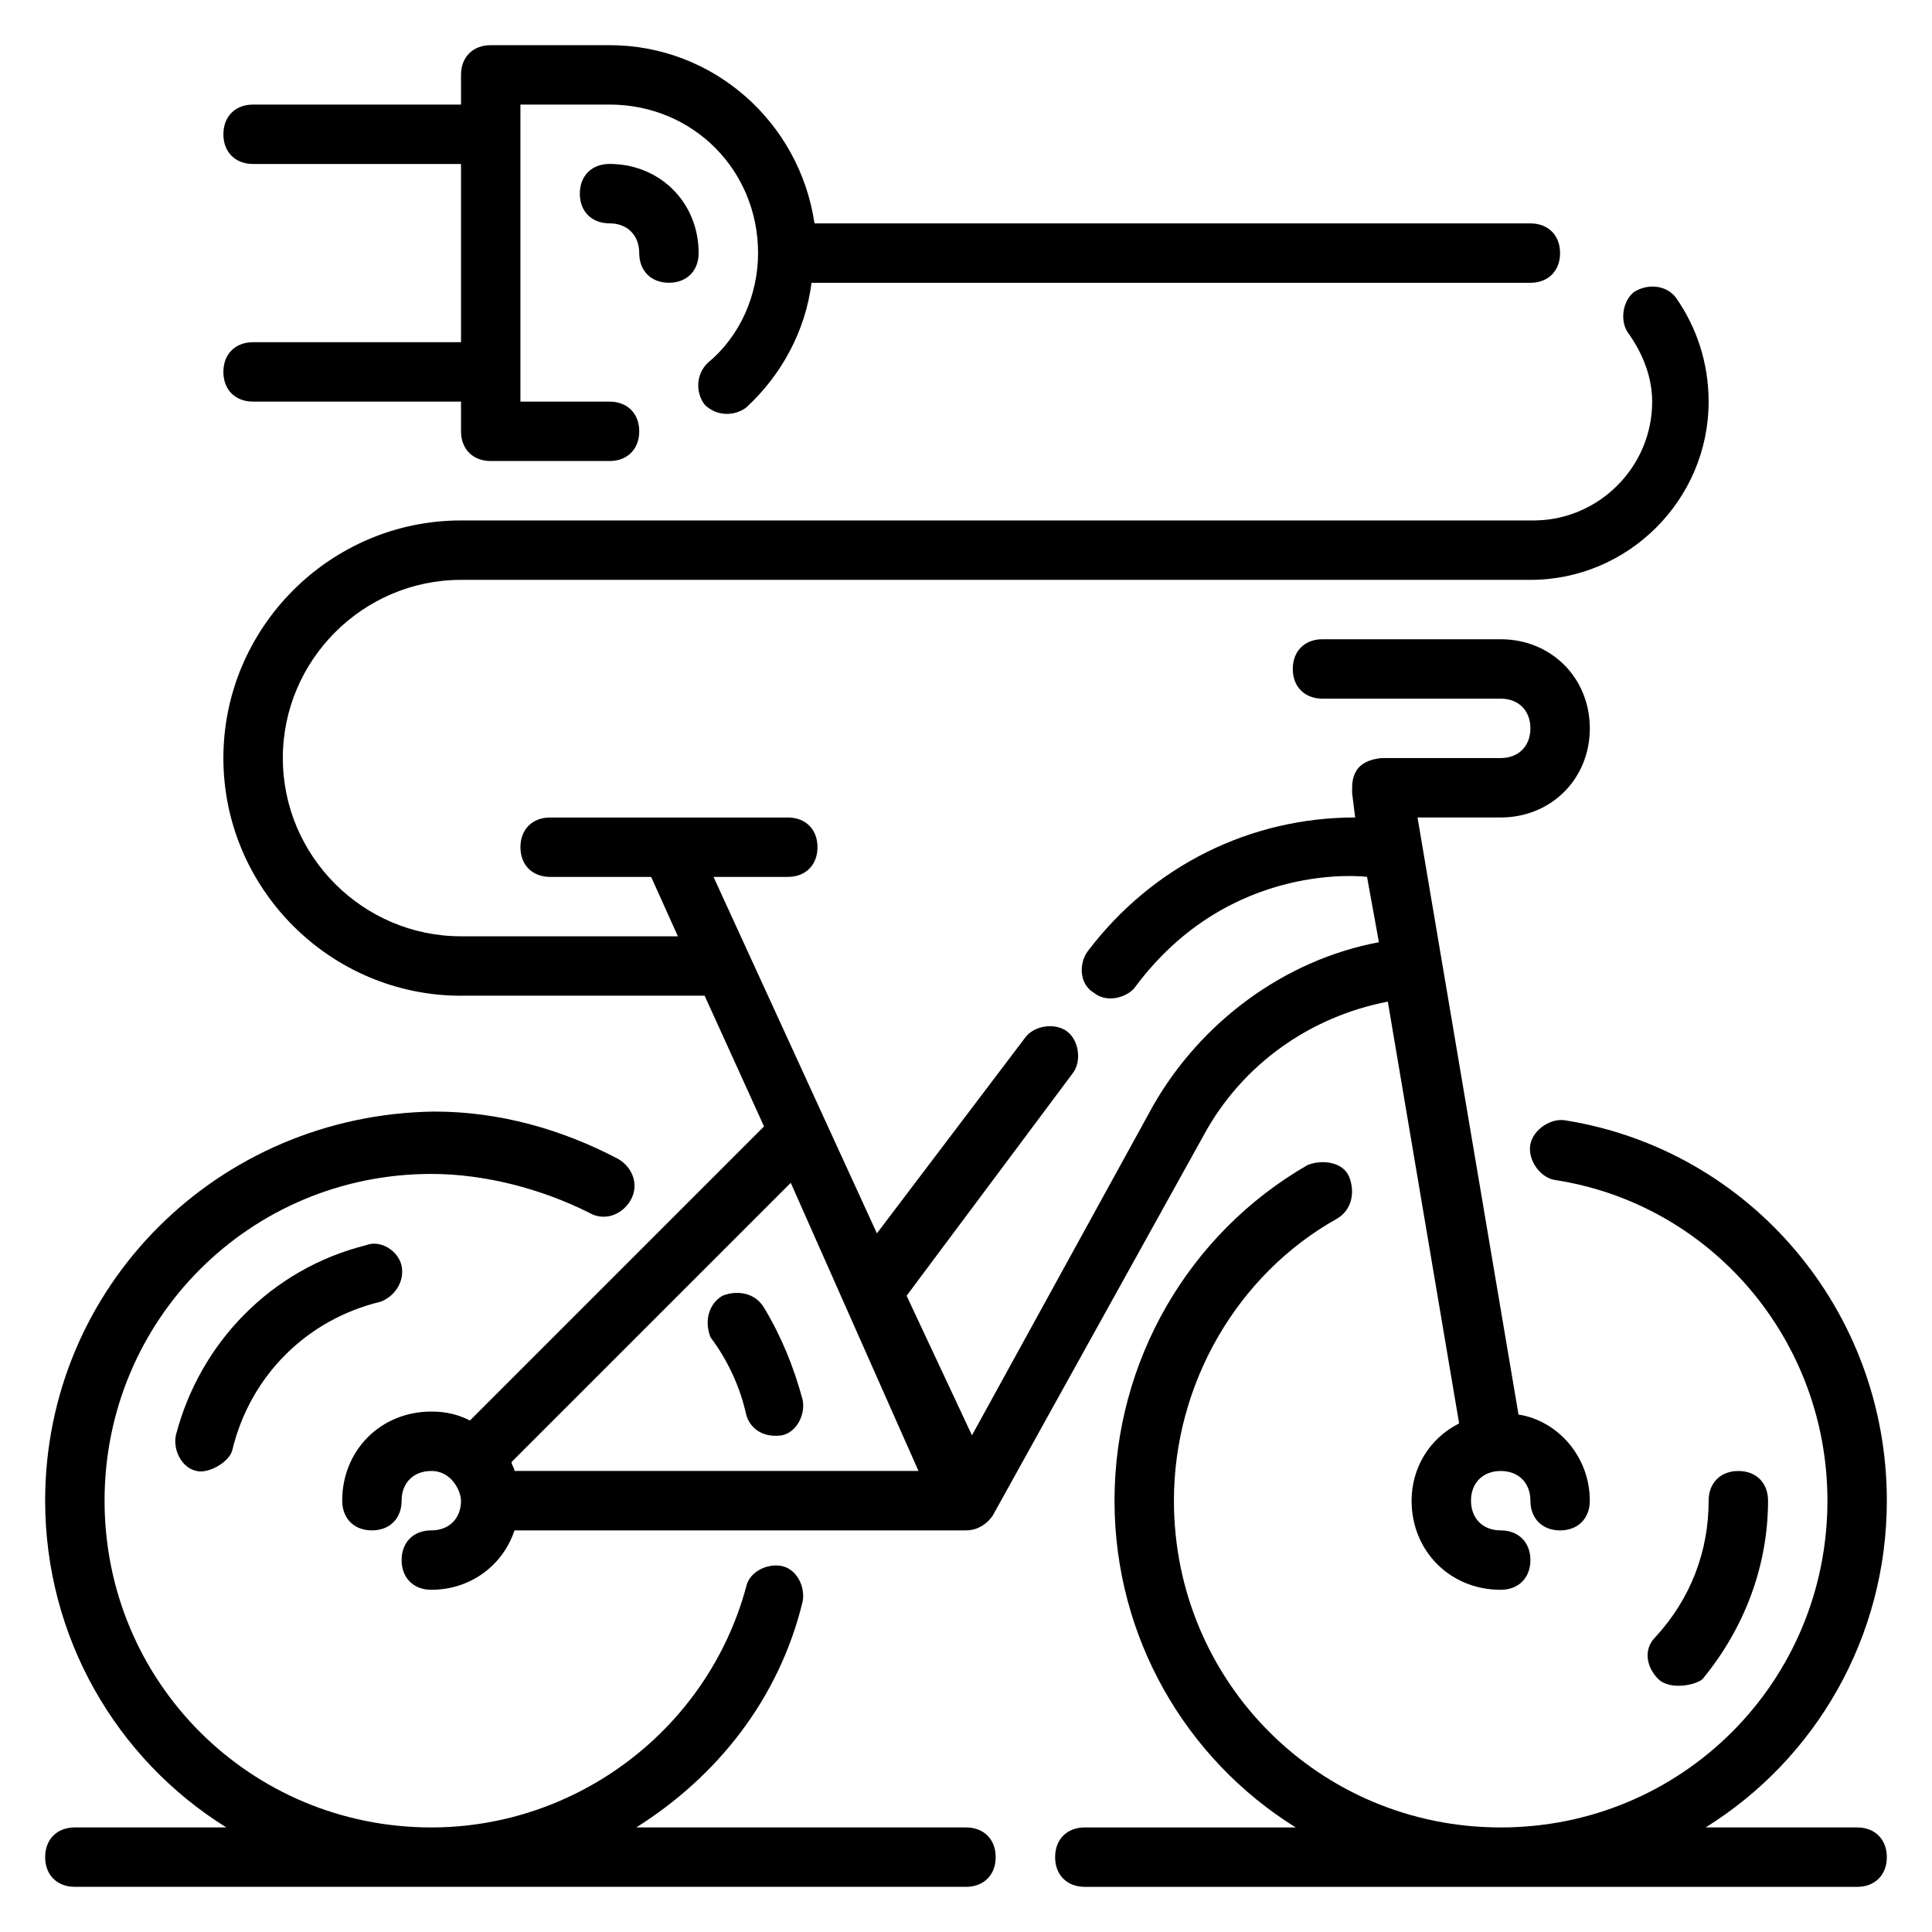
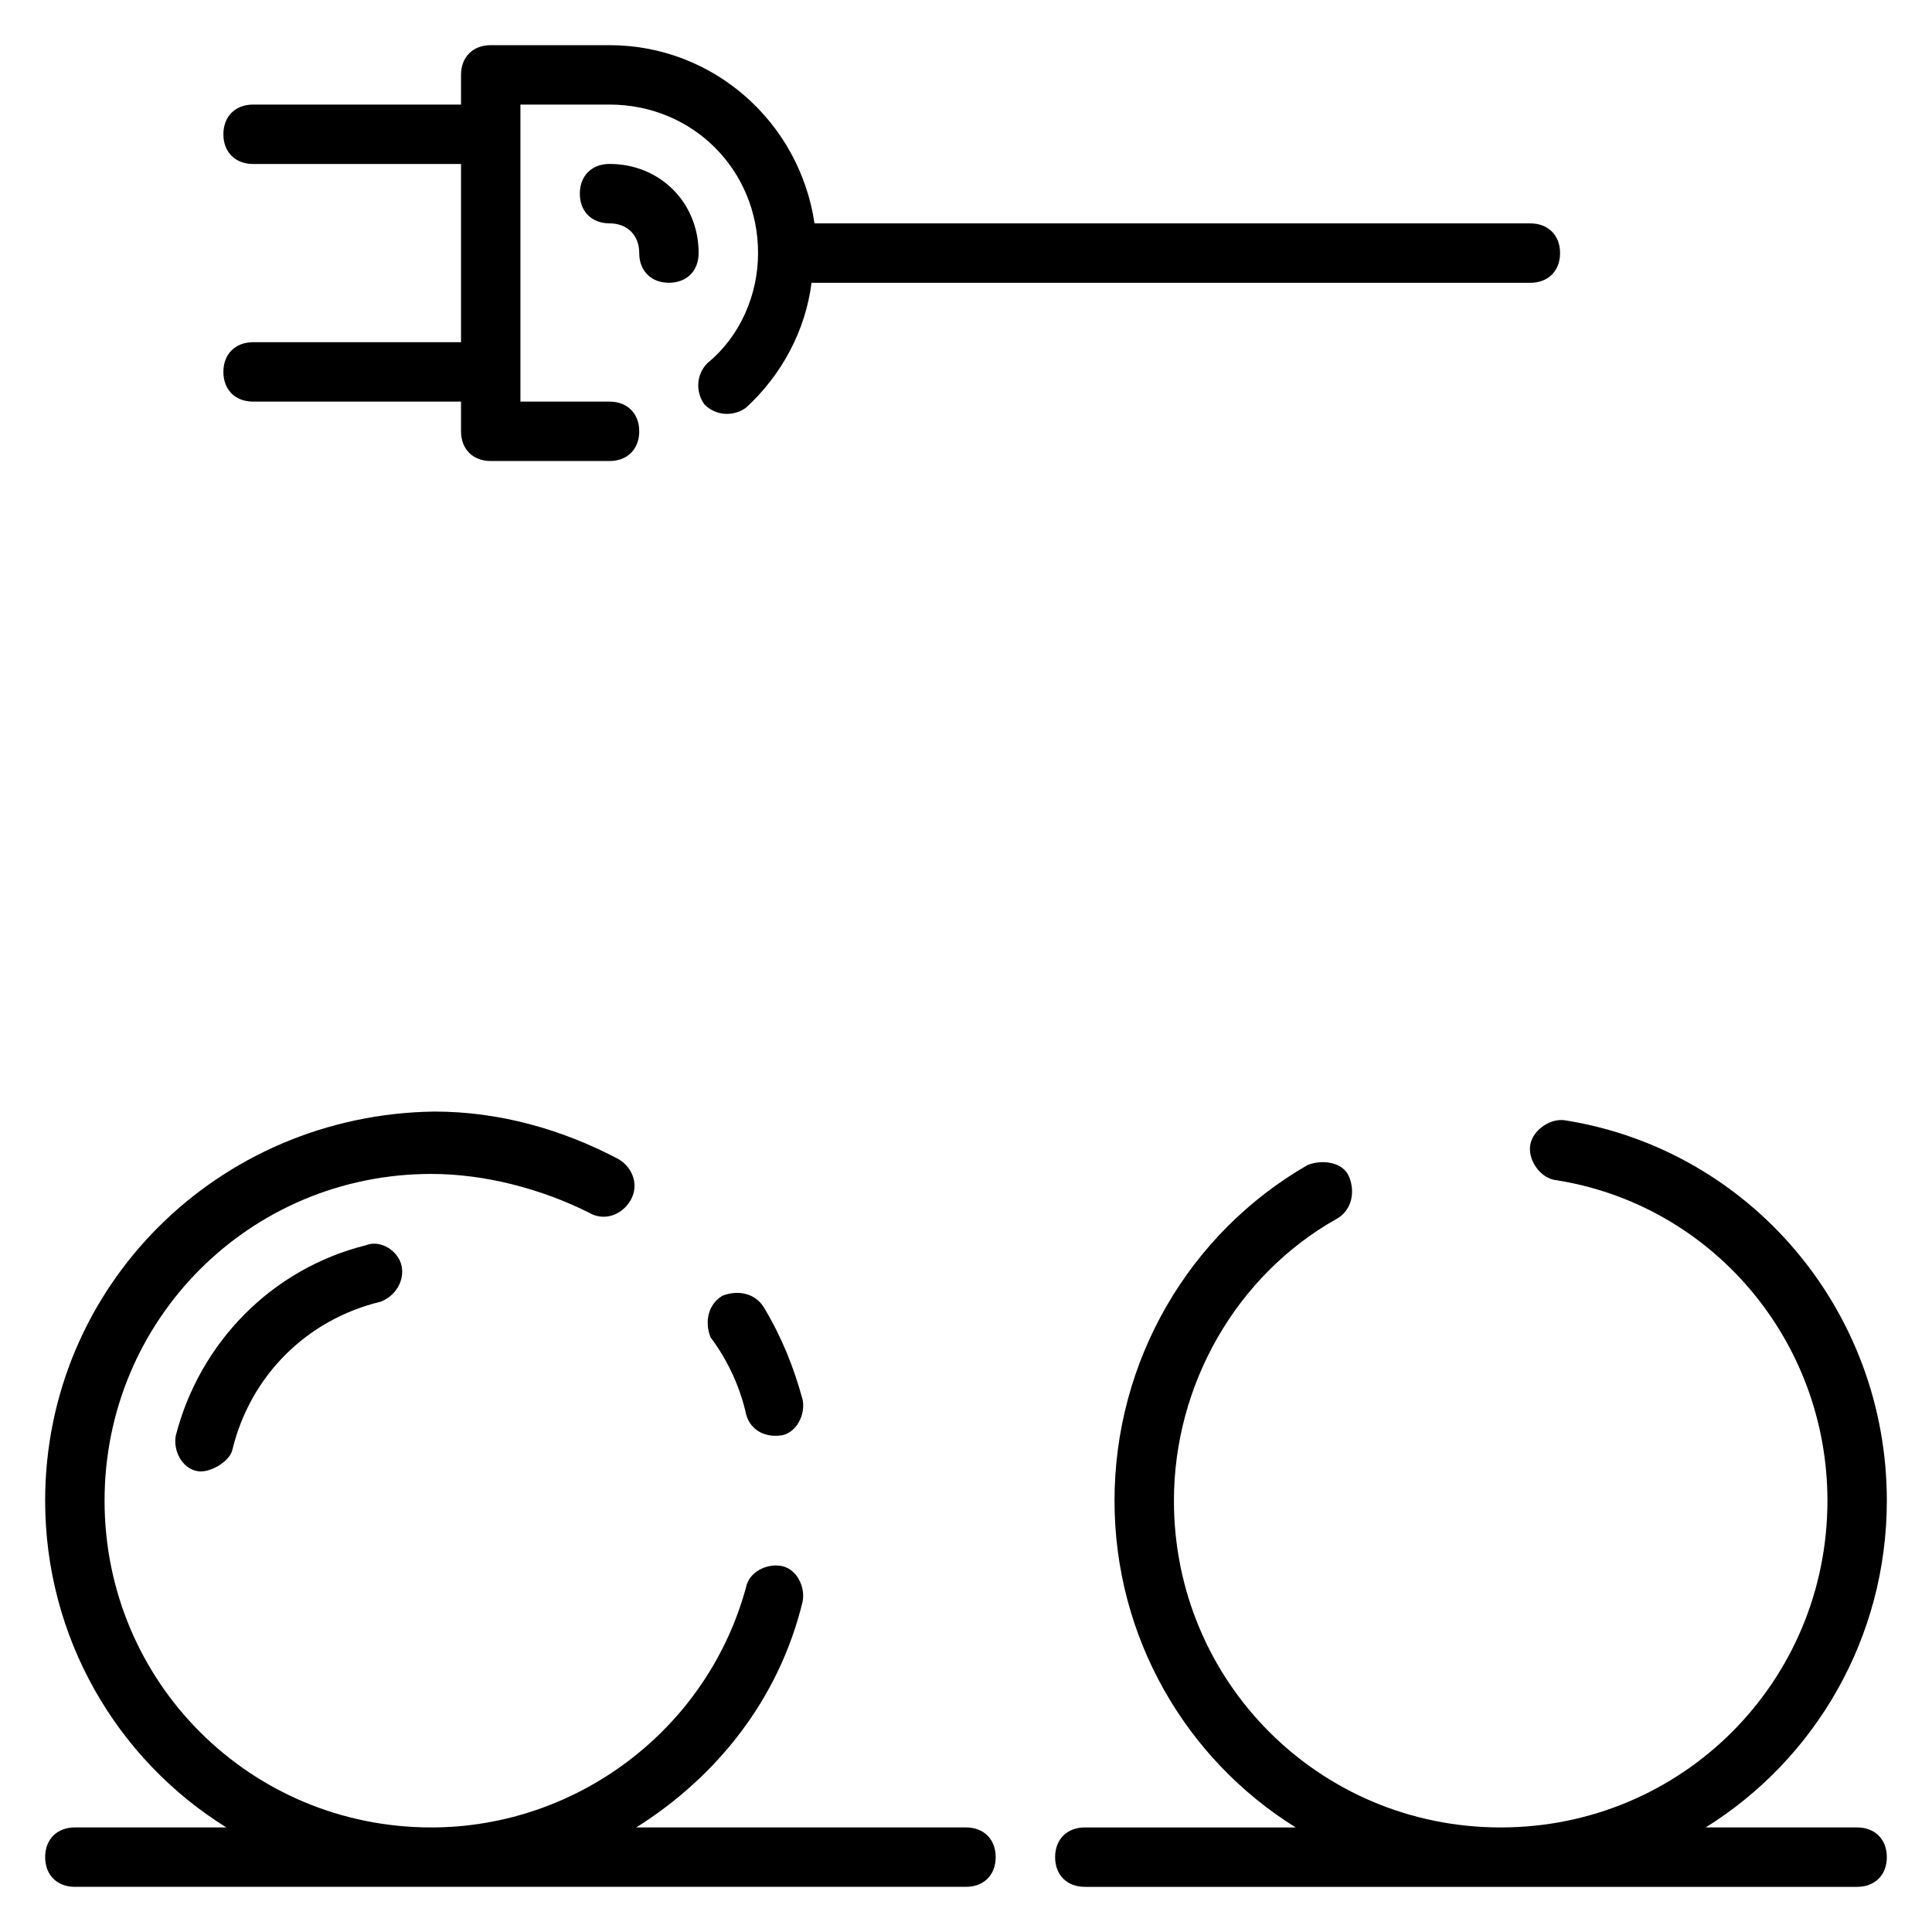
<svg xmlns="http://www.w3.org/2000/svg" fill="#000000" width="800px" height="800px" version="1.1" viewBox="144 144 512 512">
  <g>
    <path d="m341.75 518.87c0.789 3.148 3.938 6.297 9.445 5.512 3.938-0.789 6.297-5.512 5.512-9.445-2.363-8.66-5.512-16.531-10.234-24.402-2.363-3.938-7.086-4.723-11.02-3.148-3.938 2.363-4.723 7.086-3.148 11.02 4.723 6.293 7.871 13.379 9.445 20.465z" />
    <path d="m400 628.29h-87.383c21.254-13.383 37.785-33.852 44.082-59.828 0.789-3.938-1.574-8.66-5.512-9.445-3.938-0.789-8.66 1.574-9.445 5.512-10.23 37.781-44.867 63.762-83.441 63.762-48.02 0-86.59-38.574-86.59-86.594 0-48.02 38.574-86.594 86.594-86.594 14.168 0 29.125 3.938 41.723 10.234 3.938 2.363 8.66 0.789 11.02-3.148 2.363-3.938 0.789-8.66-3.148-11.02-14.957-7.871-31.488-12.594-48.805-12.594-57.469 0.785-103.13 46.441-103.13 103.12 0 36.211 18.895 68.488 48.02 86.594h-40.148c-4.723 0-7.871 3.148-7.871 7.871s3.148 7.871 7.871 7.871h236.16c4.723 0 7.871-3.148 7.871-7.871 0.004-4.723-3.144-7.871-7.867-7.871z" />
    <path d="m636.16 628.29h-40.148c29.125-18.105 48.02-50.383 48.02-86.594 0-50.383-36.211-92.891-85.02-100.76-3.938-0.789-8.66 2.363-9.445 6.297-0.789 3.938 2.363 8.66 6.297 9.445 41.723 6.301 72.426 42.512 72.426 85.02 0 48.02-38.574 86.594-86.594 86.594-48.02 0-86.594-38.574-86.594-86.594 0-30.699 16.531-59.828 43.297-74.785 3.938-2.363 4.723-7.086 3.148-11.02-1.574-3.938-7.086-4.723-11.02-3.148-31.488 18.105-51.168 51.957-51.168 88.953 0 36.211 18.895 68.488 48.02 86.594h-55.891c-4.723 0-7.871 3.148-7.871 7.871s3.148 7.871 7.871 7.871h204.67c4.723 0 7.871-3.148 7.871-7.871s-3.148-7.871-7.871-7.871z" />
    <path d="m250.43 479.51c-0.789-3.938-5.512-7.086-9.445-5.512-25.191 6.297-44.082 25.977-50.383 50.383-0.789 3.938 1.574 8.66 5.512 9.445 3.148 0.789 8.66-2.363 9.445-5.512 4.723-19.68 19.68-34.637 39.359-39.359 3.938-1.574 6.301-5.512 5.512-9.445z" />
-     <path d="m595.23 588.93c11.02-13.383 17.32-29.914 17.32-47.23 0-4.723-3.148-7.871-7.871-7.871-4.723 0-7.871 3.148-7.871 7.871 0 13.383-4.723 25.977-14.168 36.211-3.148 3.148-2.363 7.871 0.789 11.02 3.141 3.148 10.223 1.574 11.801 0z" />
    <path d="m211.07 234.69c-4.723 0-7.871 3.148-7.871 7.871s3.148 7.871 7.871 7.871h55.105v7.871c0 4.723 3.148 7.871 7.871 7.871h31.488c4.723 0 7.871-3.148 7.871-7.871 0-4.723-3.148-7.871-7.871-7.871h-23.617v-78.719h23.617c22.043 0 39.359 17.32 39.359 39.359 0 11.02-4.723 22.043-13.383 29.125-3.148 3.148-3.148 7.871-0.789 11.02 3.148 3.148 7.871 3.148 11.02 0.789 9.445-8.66 15.742-20.469 17.32-33.062h190.5c4.723 0 7.871-3.148 7.871-7.871 0-4.723-3.148-7.871-7.871-7.871h-189.71c-3.938-26.766-26.766-47.23-54.316-47.23h-31.488c-4.723 0-7.871 3.148-7.871 7.871v7.871h-55.105c-4.723 0-7.871 3.148-7.871 7.871 0 4.723 3.148 7.871 7.871 7.871h55.105v47.23z" />
    <path d="m297.66 195.32c0 4.723 3.148 7.871 7.871 7.871s7.871 3.148 7.871 7.871 3.148 7.871 7.871 7.871 7.871-3.148 7.871-7.871c0-13.383-10.234-23.617-23.617-23.617-4.719 0.004-7.867 3.152-7.867 7.875z" />
-     <path d="m266.18 407.87h64.551l15.742 34.637-77.934 77.934c-3.148-1.574-6.297-2.363-10.234-2.363-13.383 0-23.617 10.234-23.617 23.617 0 4.723 3.148 7.871 7.871 7.871 4.723 0 7.871-3.148 7.871-7.871 0-4.723 3.148-7.871 7.871-7.871 5.512 0 7.871 5.512 7.871 7.871 0 4.723-3.148 7.871-7.871 7.871s-7.871 3.148-7.871 7.871 3.148 7.871 7.871 7.871c10.234 0 18.895-6.297 22.043-15.742h119.66c4.723 0 7.086-3.938 7.086-3.938l55.891-100.76c10.234-18.895 28.34-31.488 48.805-35.426l18.895 111.78c-7.875 3.941-12.598 11.812-12.598 20.473 0 13.383 10.234 23.617 23.617 23.617 4.723 0 7.871-3.148 7.871-7.871s-3.148-7.871-7.871-7.871c-4.723 0-7.871-3.148-7.871-7.871 0-4.723 3.148-7.871 7.871-7.871 4.723 0 7.871 3.148 7.871 7.871 0 4.723 3.148 7.871 7.871 7.871s7.871-3.148 7.871-7.871c0-11.809-8.66-21.254-18.895-22.828l-26.762-158.23h22.043c13.383 0 23.617-10.234 23.617-23.617 0-13.383-10.234-23.617-23.617-23.617h-47.23c-4.723 0-7.871 3.148-7.871 7.871 0 4.723 3.148 7.871 7.871 7.871h47.23c4.723 0 7.871 3.148 7.871 7.871s-3.148 7.871-7.871 7.871h-31.488c-8.66 0.789-7.871 7.086-7.871 9.445l0.789 6.297c-27.551 0-53.531 12.594-70.848 35.426-2.363 3.148-2.363 8.66 1.574 11.02 3.938 3.148 9.445 0.789 11.02-1.574 25.191-33.852 61.402-29.125 61.402-29.125l3.148 17.32c-25.191 4.723-47.23 21.254-59.828 43.297l-48.02 87.379-17.32-36.992 44.082-59.039c2.363-3.148 1.574-8.66-1.574-11.02-3.148-2.363-8.66-1.574-11.02 1.574l-39.359 51.953-43.297-94.465h19.68c4.723 0 7.871-3.148 7.871-7.871 0-4.723-3.148-7.871-7.871-7.871h-62.977c-4.723 0-7.871 3.148-7.871 7.871 0 4.723 3.148 7.871 7.871 7.871h26.766l7.086 15.742h-57.465c-25.977 0-47.23-21.254-47.23-47.23 0-25.977 21.254-47.23 47.23-47.23h283.39c25.977 0 47.23-21.254 47.23-47.23 0-10.234-3.148-19.68-8.66-27.551-2.363-3.148-7.086-3.938-11.02-1.574-3.148 2.363-3.938 7.871-1.574 11.02 3.938 5.512 6.297 11.809 6.297 18.105 0 17.32-14.168 31.488-31.488 31.488l-284.18-0.004c-34.637 0-62.977 28.34-62.977 62.977s28.34 62.977 62.977 62.977zm121.23 125.95h-107.06c0-0.789-0.789-1.574-0.789-2.363l73.996-73.996z" />
  </g>
</svg>